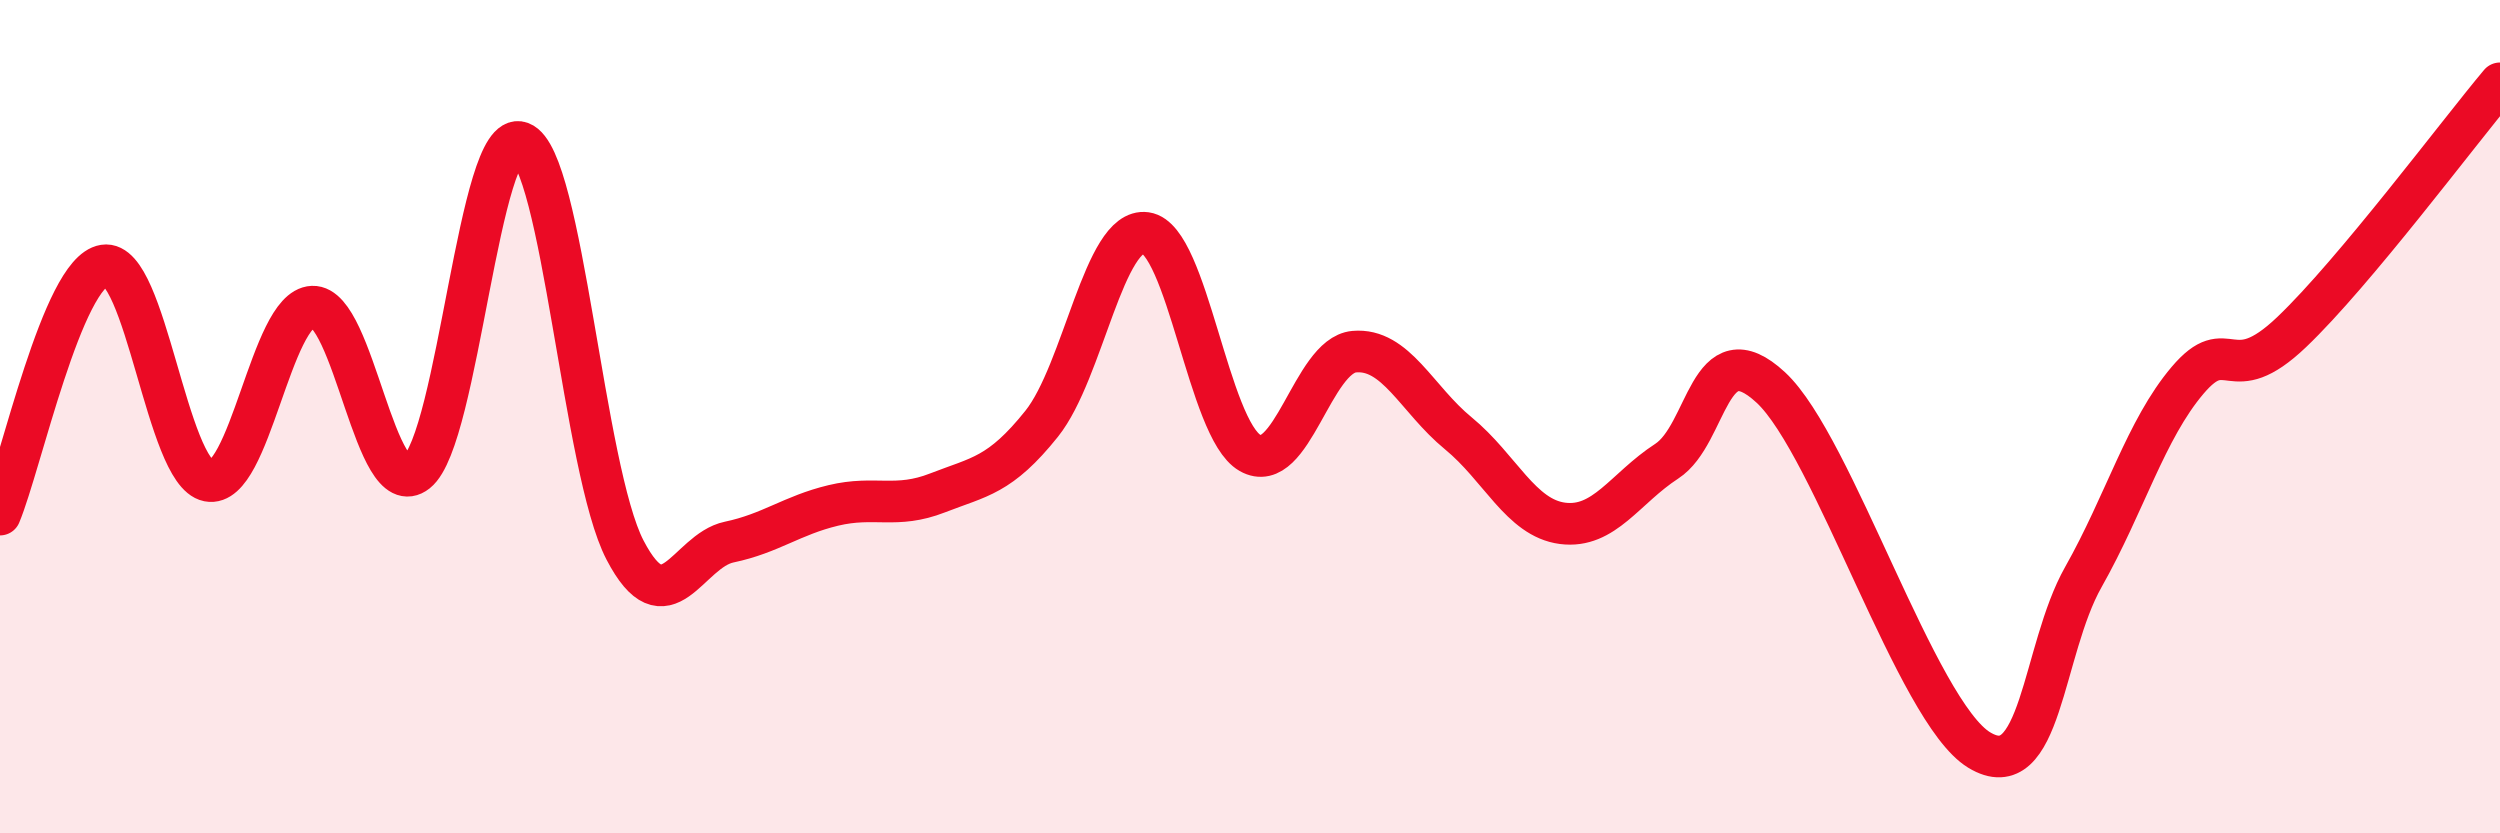
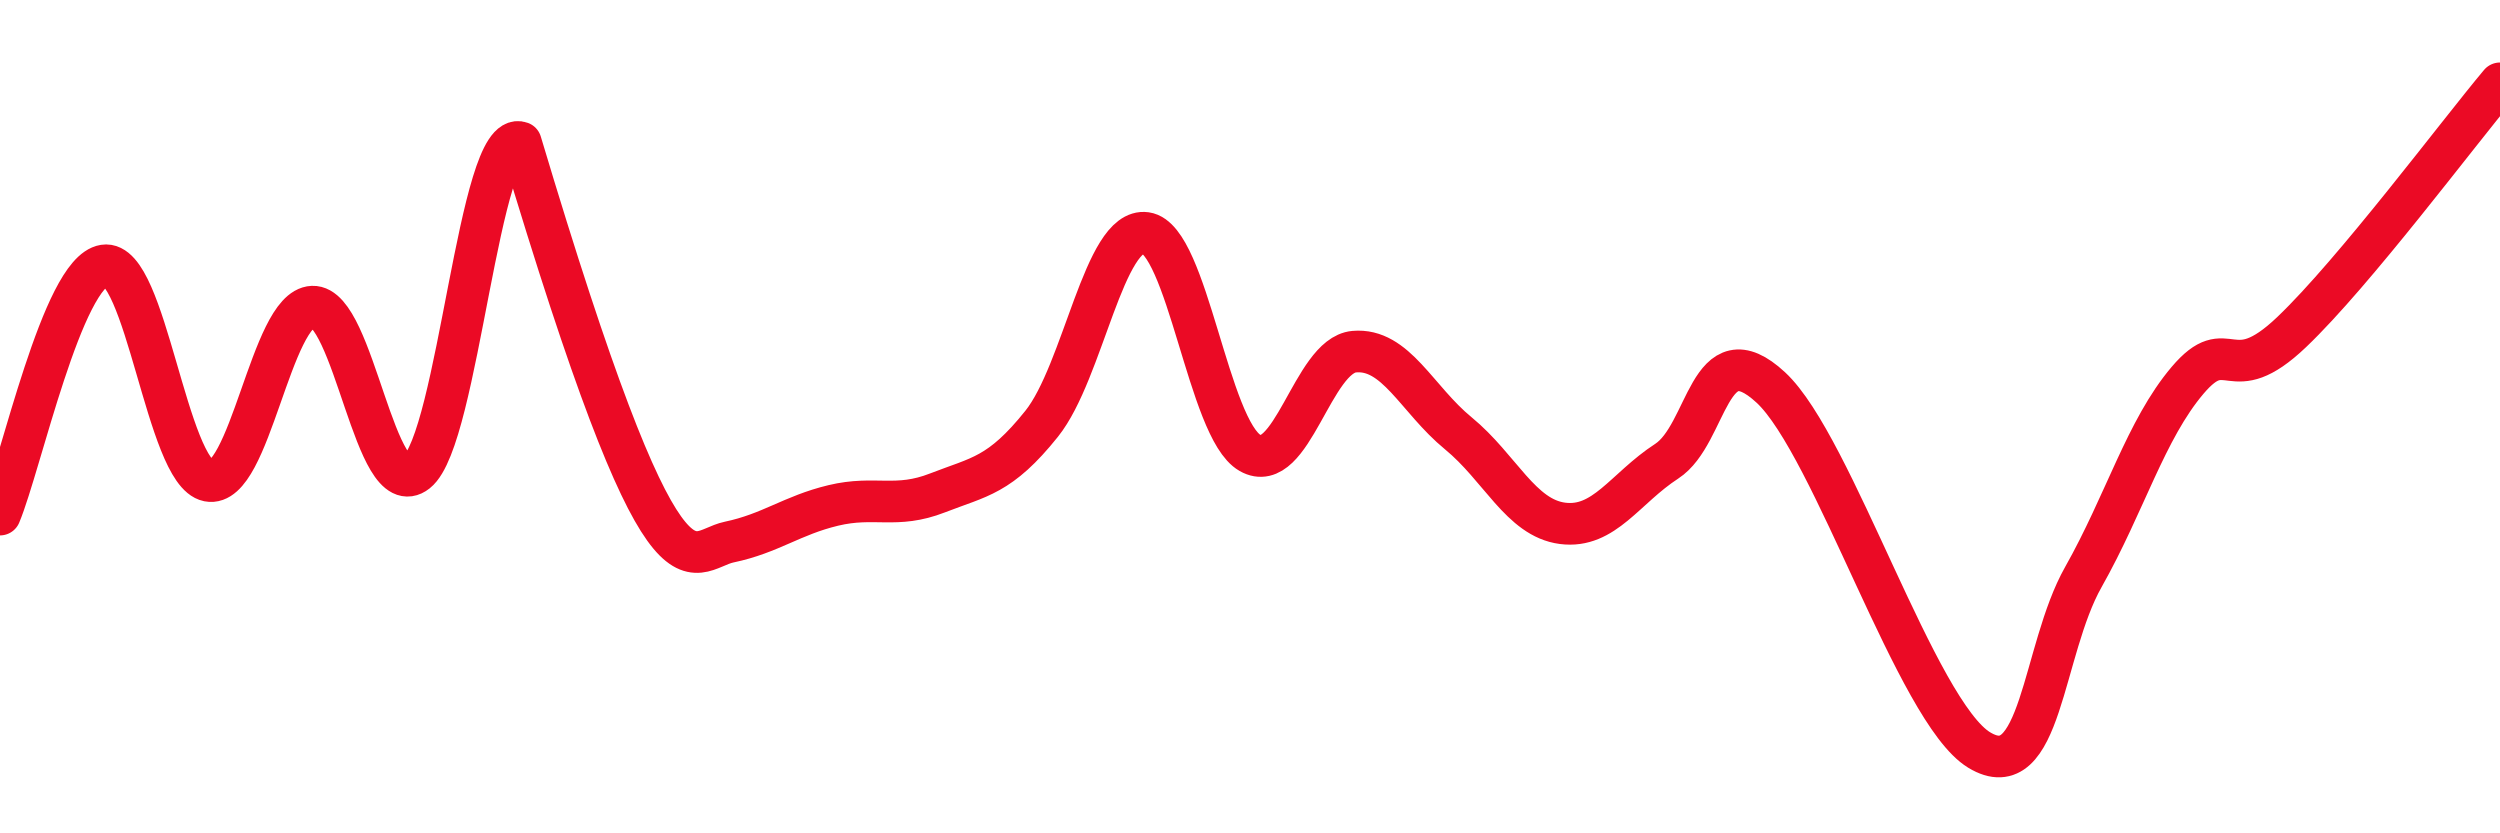
<svg xmlns="http://www.w3.org/2000/svg" width="60" height="20" viewBox="0 0 60 20">
-   <path d="M 0,12.35 C 0.5,11.15 1.5,6.53 2.5,6.37 C 3.5,6.21 4,11.34 5,11.54 C 6,11.74 6.5,7.4 7.5,7.36 C 8.5,7.32 9,12.12 10,11.33 C 11,10.54 11.5,3.05 12.5,3.42 C 13.5,3.79 14,11.28 15,13.2 C 16,15.12 16.5,13.22 17.5,13.01 C 18.5,12.8 19,12.37 20,12.13 C 21,11.89 21.5,12.22 22.5,11.83 C 23.5,11.44 24,11.42 25,10.17 C 26,8.92 26.5,5.45 27.5,5.59 C 28.5,5.73 29,10.3 30,10.87 C 31,11.44 31.5,8.53 32.5,8.44 C 33.5,8.35 34,9.58 35,10.4 C 36,11.22 36.5,12.43 37.5,12.56 C 38.5,12.69 39,11.72 40,11.07 C 41,10.42 41,7.91 42.5,9.3 C 44,10.69 46,17.09 47.5,18 C 49,18.91 49,15.62 50,13.85 C 51,12.08 51.5,10.31 52.5,9.13 C 53.5,7.95 53.5,9.4 55,7.97 C 56.5,6.54 59,3.19 60,2L60 20L0 20Z" fill="#EB0A25" opacity="0.1" stroke-linecap="round" stroke-linejoin="round" />
-   <path d="M 0,12.35 C 0.5,11.15 1.5,6.53 2.5,6.37 C 3.5,6.21 4,11.34 5,11.54 C 6,11.74 6.5,7.4 7.5,7.36 C 8.5,7.32 9,12.12 10,11.33 C 11,10.54 11.5,3.05 12.5,3.42 C 13.5,3.79 14,11.28 15,13.2 C 16,15.12 16.5,13.22 17.5,13.01 C 18.5,12.8 19,12.37 20,12.13 C 21,11.89 21.5,12.22 22.5,11.83 C 23.5,11.44 24,11.42 25,10.17 C 26,8.92 26.5,5.45 27.5,5.59 C 28.5,5.73 29,10.3 30,10.87 C 31,11.44 31.5,8.53 32.5,8.44 C 33.5,8.35 34,9.58 35,10.4 C 36,11.22 36.5,12.43 37.5,12.56 C 38.5,12.69 39,11.72 40,11.07 C 41,10.42 41,7.91 42.5,9.3 C 44,10.69 46,17.09 47.5,18 C 49,18.91 49,15.62 50,13.85 C 51,12.08 51.5,10.31 52.5,9.13 C 53.5,7.95 53.5,9.4 55,7.97 C 56.5,6.54 59,3.19 60,2" stroke="#EB0A25" stroke-width="1" fill="none" stroke-linecap="round" stroke-linejoin="round" />
+   <path d="M 0,12.35 C 0.5,11.15 1.5,6.53 2.5,6.37 C 3.5,6.21 4,11.34 5,11.54 C 6,11.74 6.5,7.4 7.5,7.36 C 8.5,7.32 9,12.12 10,11.33 C 11,10.54 11.5,3.05 12.5,3.42 C 16,15.12 16.5,13.22 17.5,13.01 C 18.5,12.8 19,12.37 20,12.13 C 21,11.89 21.5,12.22 22.5,11.83 C 23.5,11.44 24,11.42 25,10.17 C 26,8.92 26.5,5.45 27.5,5.59 C 28.5,5.73 29,10.3 30,10.87 C 31,11.44 31.5,8.53 32.5,8.44 C 33.5,8.35 34,9.58 35,10.4 C 36,11.22 36.5,12.43 37.5,12.56 C 38.5,12.69 39,11.72 40,11.07 C 41,10.42 41,7.91 42.5,9.3 C 44,10.69 46,17.09 47.5,18 C 49,18.91 49,15.62 50,13.85 C 51,12.08 51.5,10.31 52.5,9.13 C 53.5,7.95 53.5,9.4 55,7.97 C 56.5,6.54 59,3.19 60,2" stroke="#EB0A25" stroke-width="1" fill="none" stroke-linecap="round" stroke-linejoin="round" />
</svg>